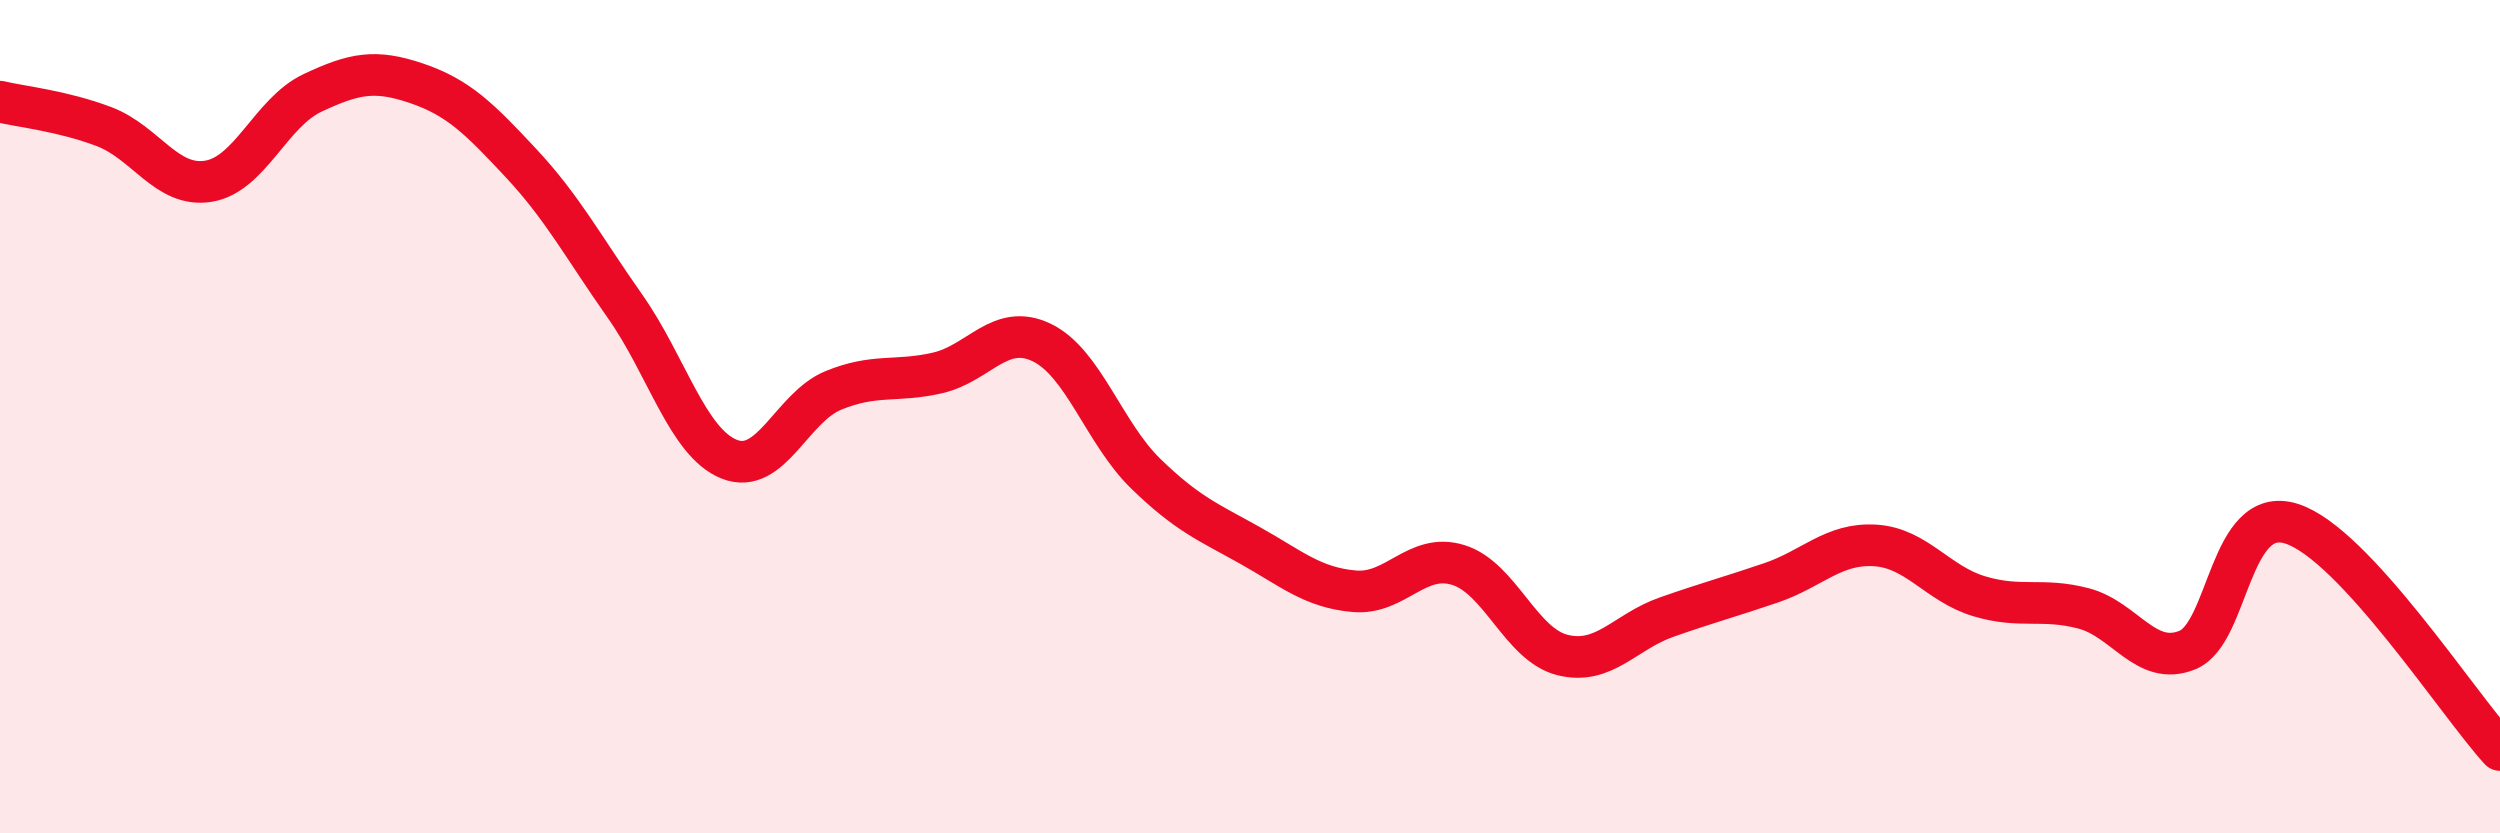
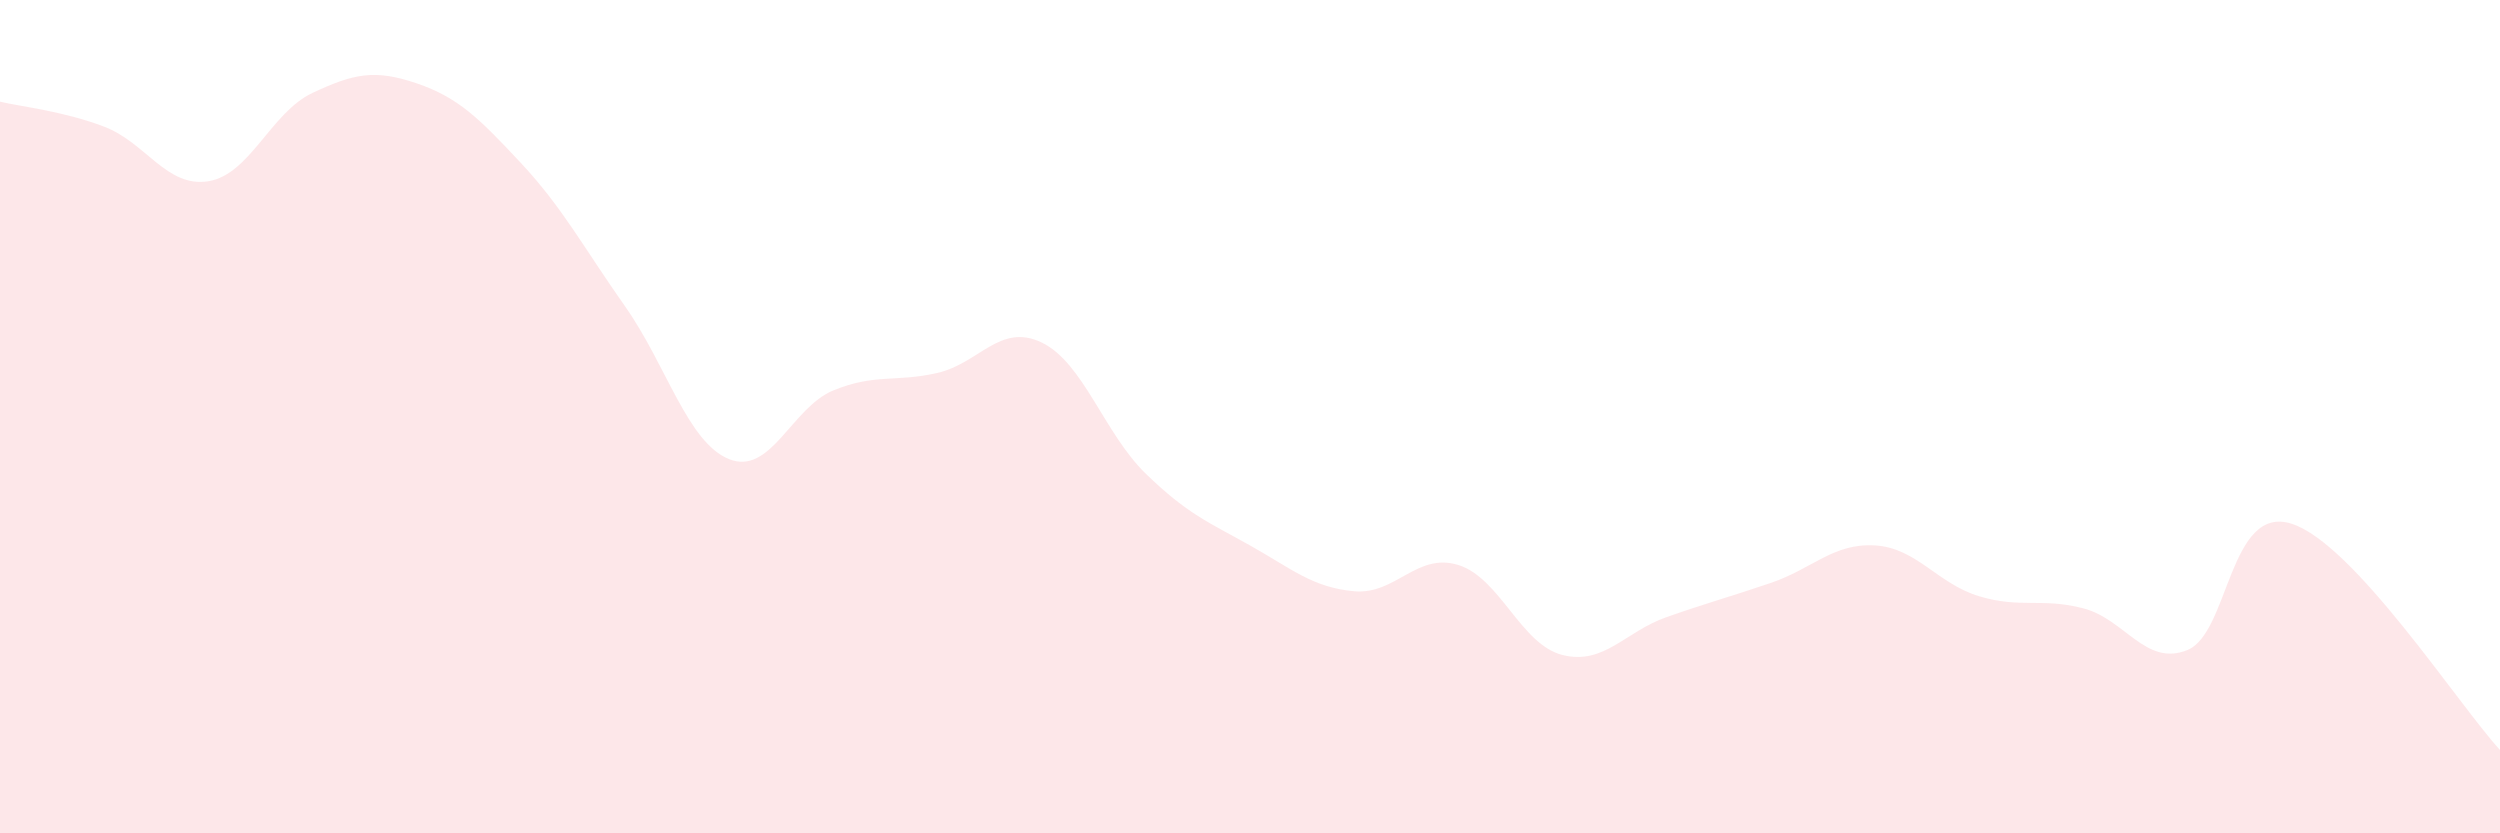
<svg xmlns="http://www.w3.org/2000/svg" width="60" height="20" viewBox="0 0 60 20">
  <path d="M 0,2.44 C 0.5,2.56 1.5,2.66 2.5,3.04 C 3.5,3.42 4,4.51 5,4.35 C 6,4.19 6.5,2.7 7.5,2.23 C 8.5,1.76 9,1.66 10,2 C 11,2.34 11.5,2.84 12.5,3.91 C 13.5,4.98 14,5.93 15,7.35 C 16,8.77 16.5,10.62 17.5,11.02 C 18.5,11.42 19,9.78 20,9.37 C 21,8.96 21.5,9.18 22.5,8.95 C 23.5,8.72 24,7.74 25,8.22 C 26,8.7 26.5,10.4 27.5,11.37 C 28.5,12.34 29,12.53 30,13.09 C 31,13.65 31.5,14.1 32.5,14.19 C 33.5,14.28 34,13.25 35,13.56 C 36,13.87 36.5,15.47 37.5,15.72 C 38.5,15.97 39,15.16 40,14.81 C 41,14.46 41.5,14.33 42.5,13.99 C 43.5,13.65 44,13.03 45,13.09 C 46,13.15 46.5,14.01 47.5,14.31 C 48.5,14.61 49,14.34 50,14.6 C 51,14.86 51.5,16.01 52.5,15.6 C 53.5,15.19 53.5,12.09 55,12.57 C 56.5,13.05 59,16.91 60,18L60 20L0 20Z" fill="#EB0A25" opacity="0.1" stroke-linecap="round" stroke-linejoin="round" />
-   <path d="M 0,2.44 C 0.5,2.56 1.5,2.66 2.5,3.04 C 3.5,3.42 4,4.51 5,4.35 C 6,4.19 6.5,2.7 7.5,2.23 C 8.5,1.76 9,1.66 10,2 C 11,2.34 11.5,2.84 12.5,3.91 C 13.5,4.98 14,5.93 15,7.35 C 16,8.77 16.5,10.62 17.5,11.02 C 18.5,11.42 19,9.78 20,9.37 C 21,8.96 21.5,9.18 22.5,8.95 C 23.5,8.72 24,7.74 25,8.22 C 26,8.7 26.5,10.4 27.5,11.37 C 28.5,12.34 29,12.53 30,13.09 C 31,13.65 31.5,14.1 32.5,14.19 C 33.5,14.28 34,13.25 35,13.56 C 36,13.87 36.5,15.47 37.5,15.72 C 38.5,15.97 39,15.16 40,14.81 C 41,14.46 41.5,14.33 42.5,13.99 C 43.5,13.65 44,13.03 45,13.09 C 46,13.15 46.5,14.01 47.5,14.31 C 48.5,14.61 49,14.34 50,14.6 C 51,14.86 51.5,16.01 52.5,15.6 C 53.5,15.19 53.5,12.09 55,12.57 C 56.5,13.05 59,16.91 60,18" stroke="#EB0A25" stroke-width="1" fill="none" stroke-linecap="round" stroke-linejoin="round" />
</svg>